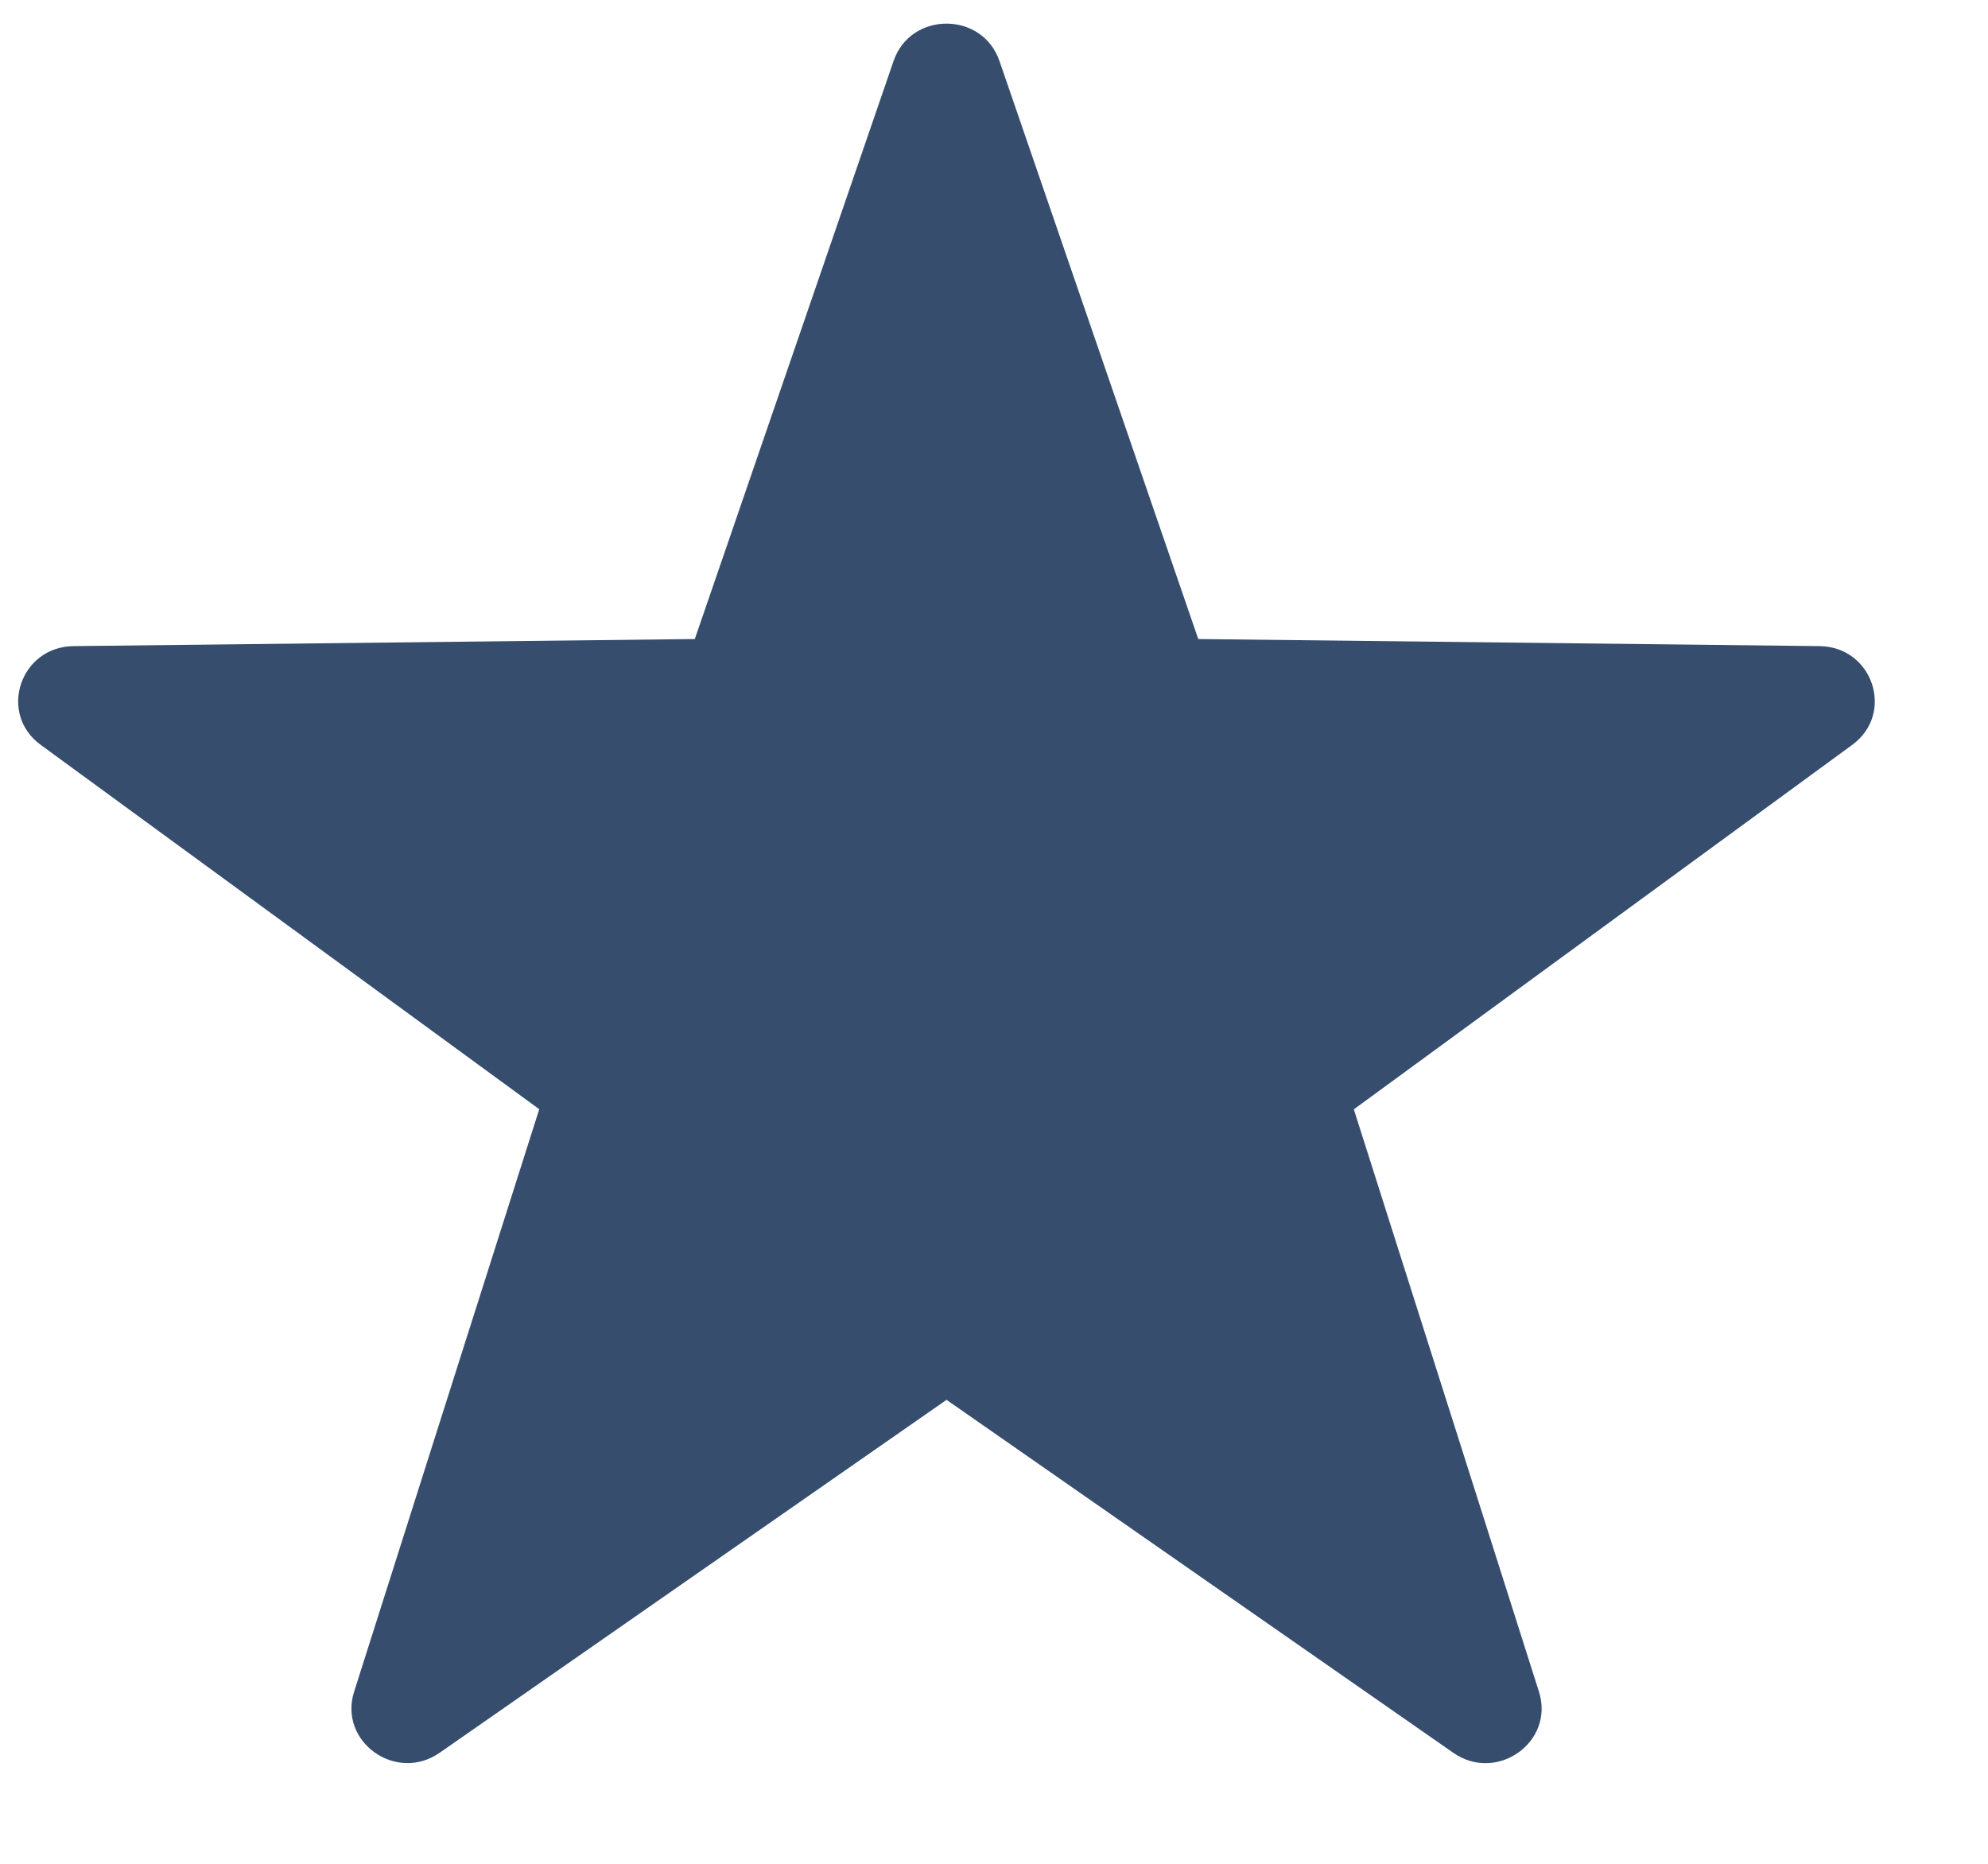
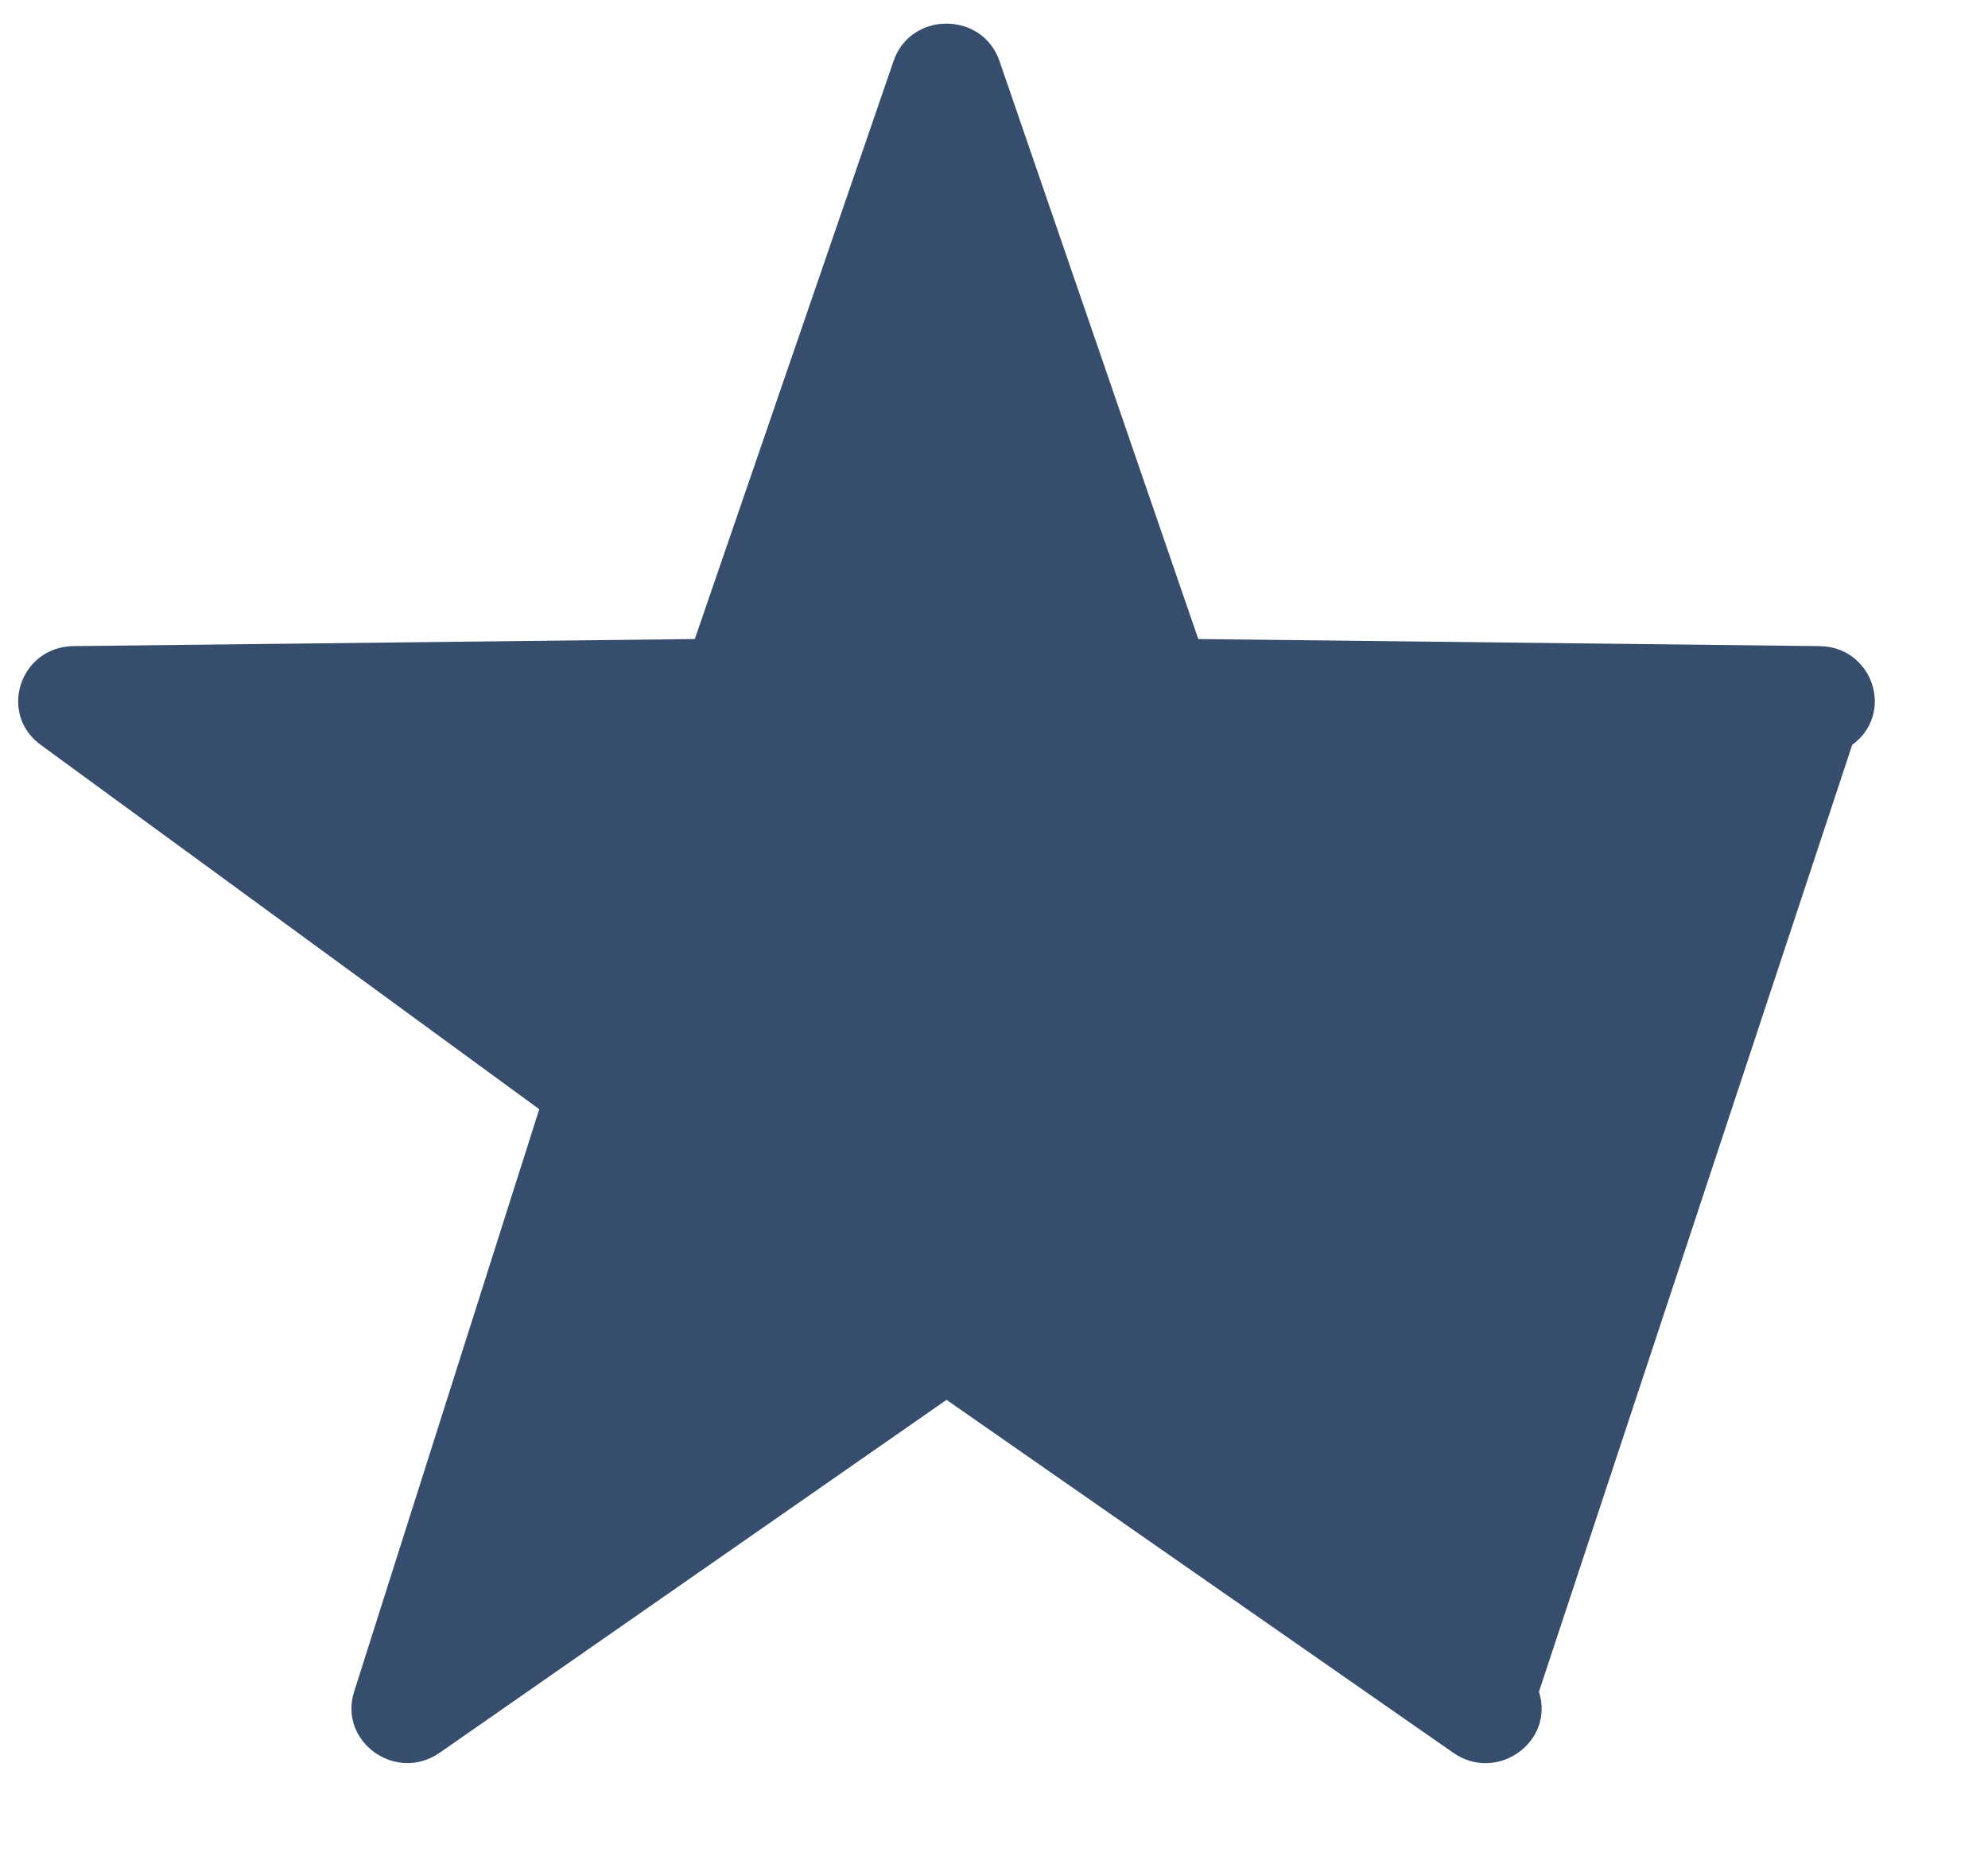
<svg xmlns="http://www.w3.org/2000/svg" width="16" height="15" viewBox="0 0 16 15" fill="none">
-   <path fill-rule="evenodd" clip-rule="evenodd" d="M8.044 0.491L9.644 5.143L14.644 5.2C15.074 5.205 15.252 5.743 14.907 5.995L10.896 8.928L12.386 13.615C12.514 14.019 12.048 14.351 11.697 14.107L7.618 11.266L3.539 14.106C3.188 14.351 2.722 14.018 2.85 13.615L4.34 8.927L0.328 5.995C-0.017 5.743 0.161 5.205 0.592 5.2L5.592 5.143L7.192 0.49C7.33 0.09 7.906 0.09 8.044 0.491Z" fill="#364D6E" />
+   <path fill-rule="evenodd" clip-rule="evenodd" d="M8.044 0.491L9.644 5.143L14.644 5.2C15.074 5.205 15.252 5.743 14.907 5.995L12.386 13.615C12.514 14.019 12.048 14.351 11.697 14.107L7.618 11.266L3.539 14.106C3.188 14.351 2.722 14.018 2.85 13.615L4.34 8.927L0.328 5.995C-0.017 5.743 0.161 5.205 0.592 5.2L5.592 5.143L7.192 0.49C7.33 0.09 7.906 0.09 8.044 0.491Z" fill="#364D6E" />
</svg>